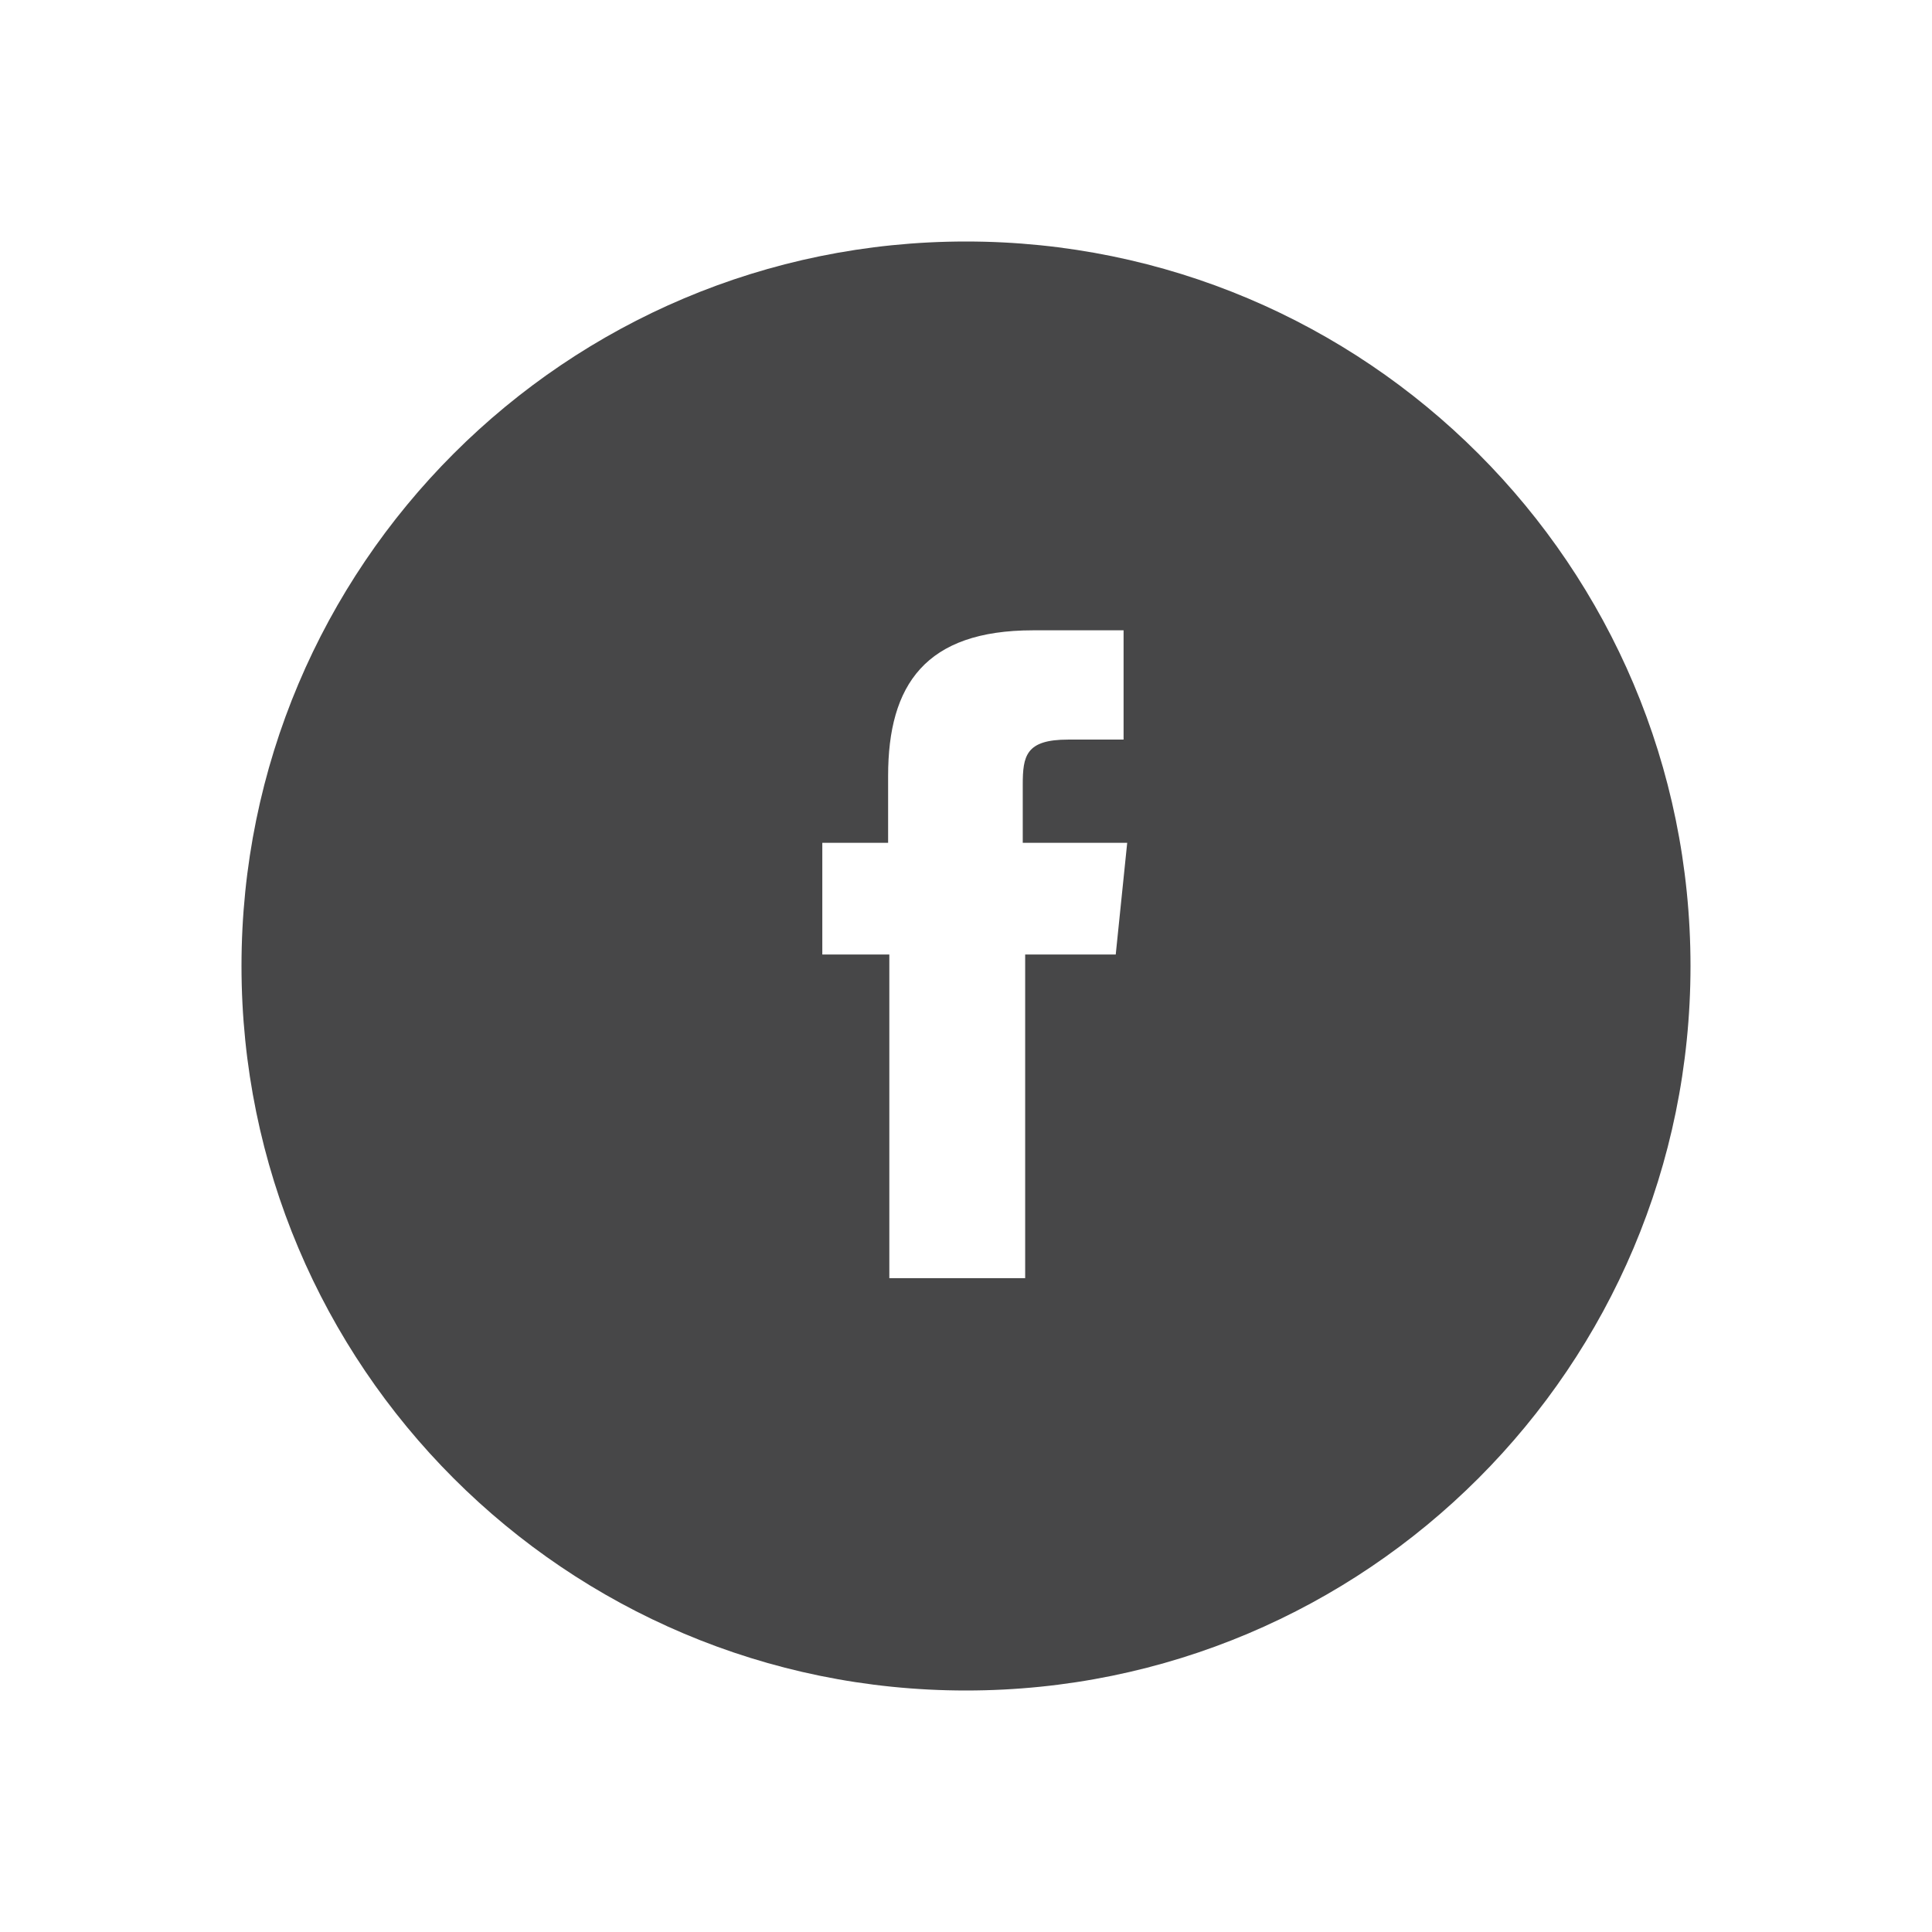
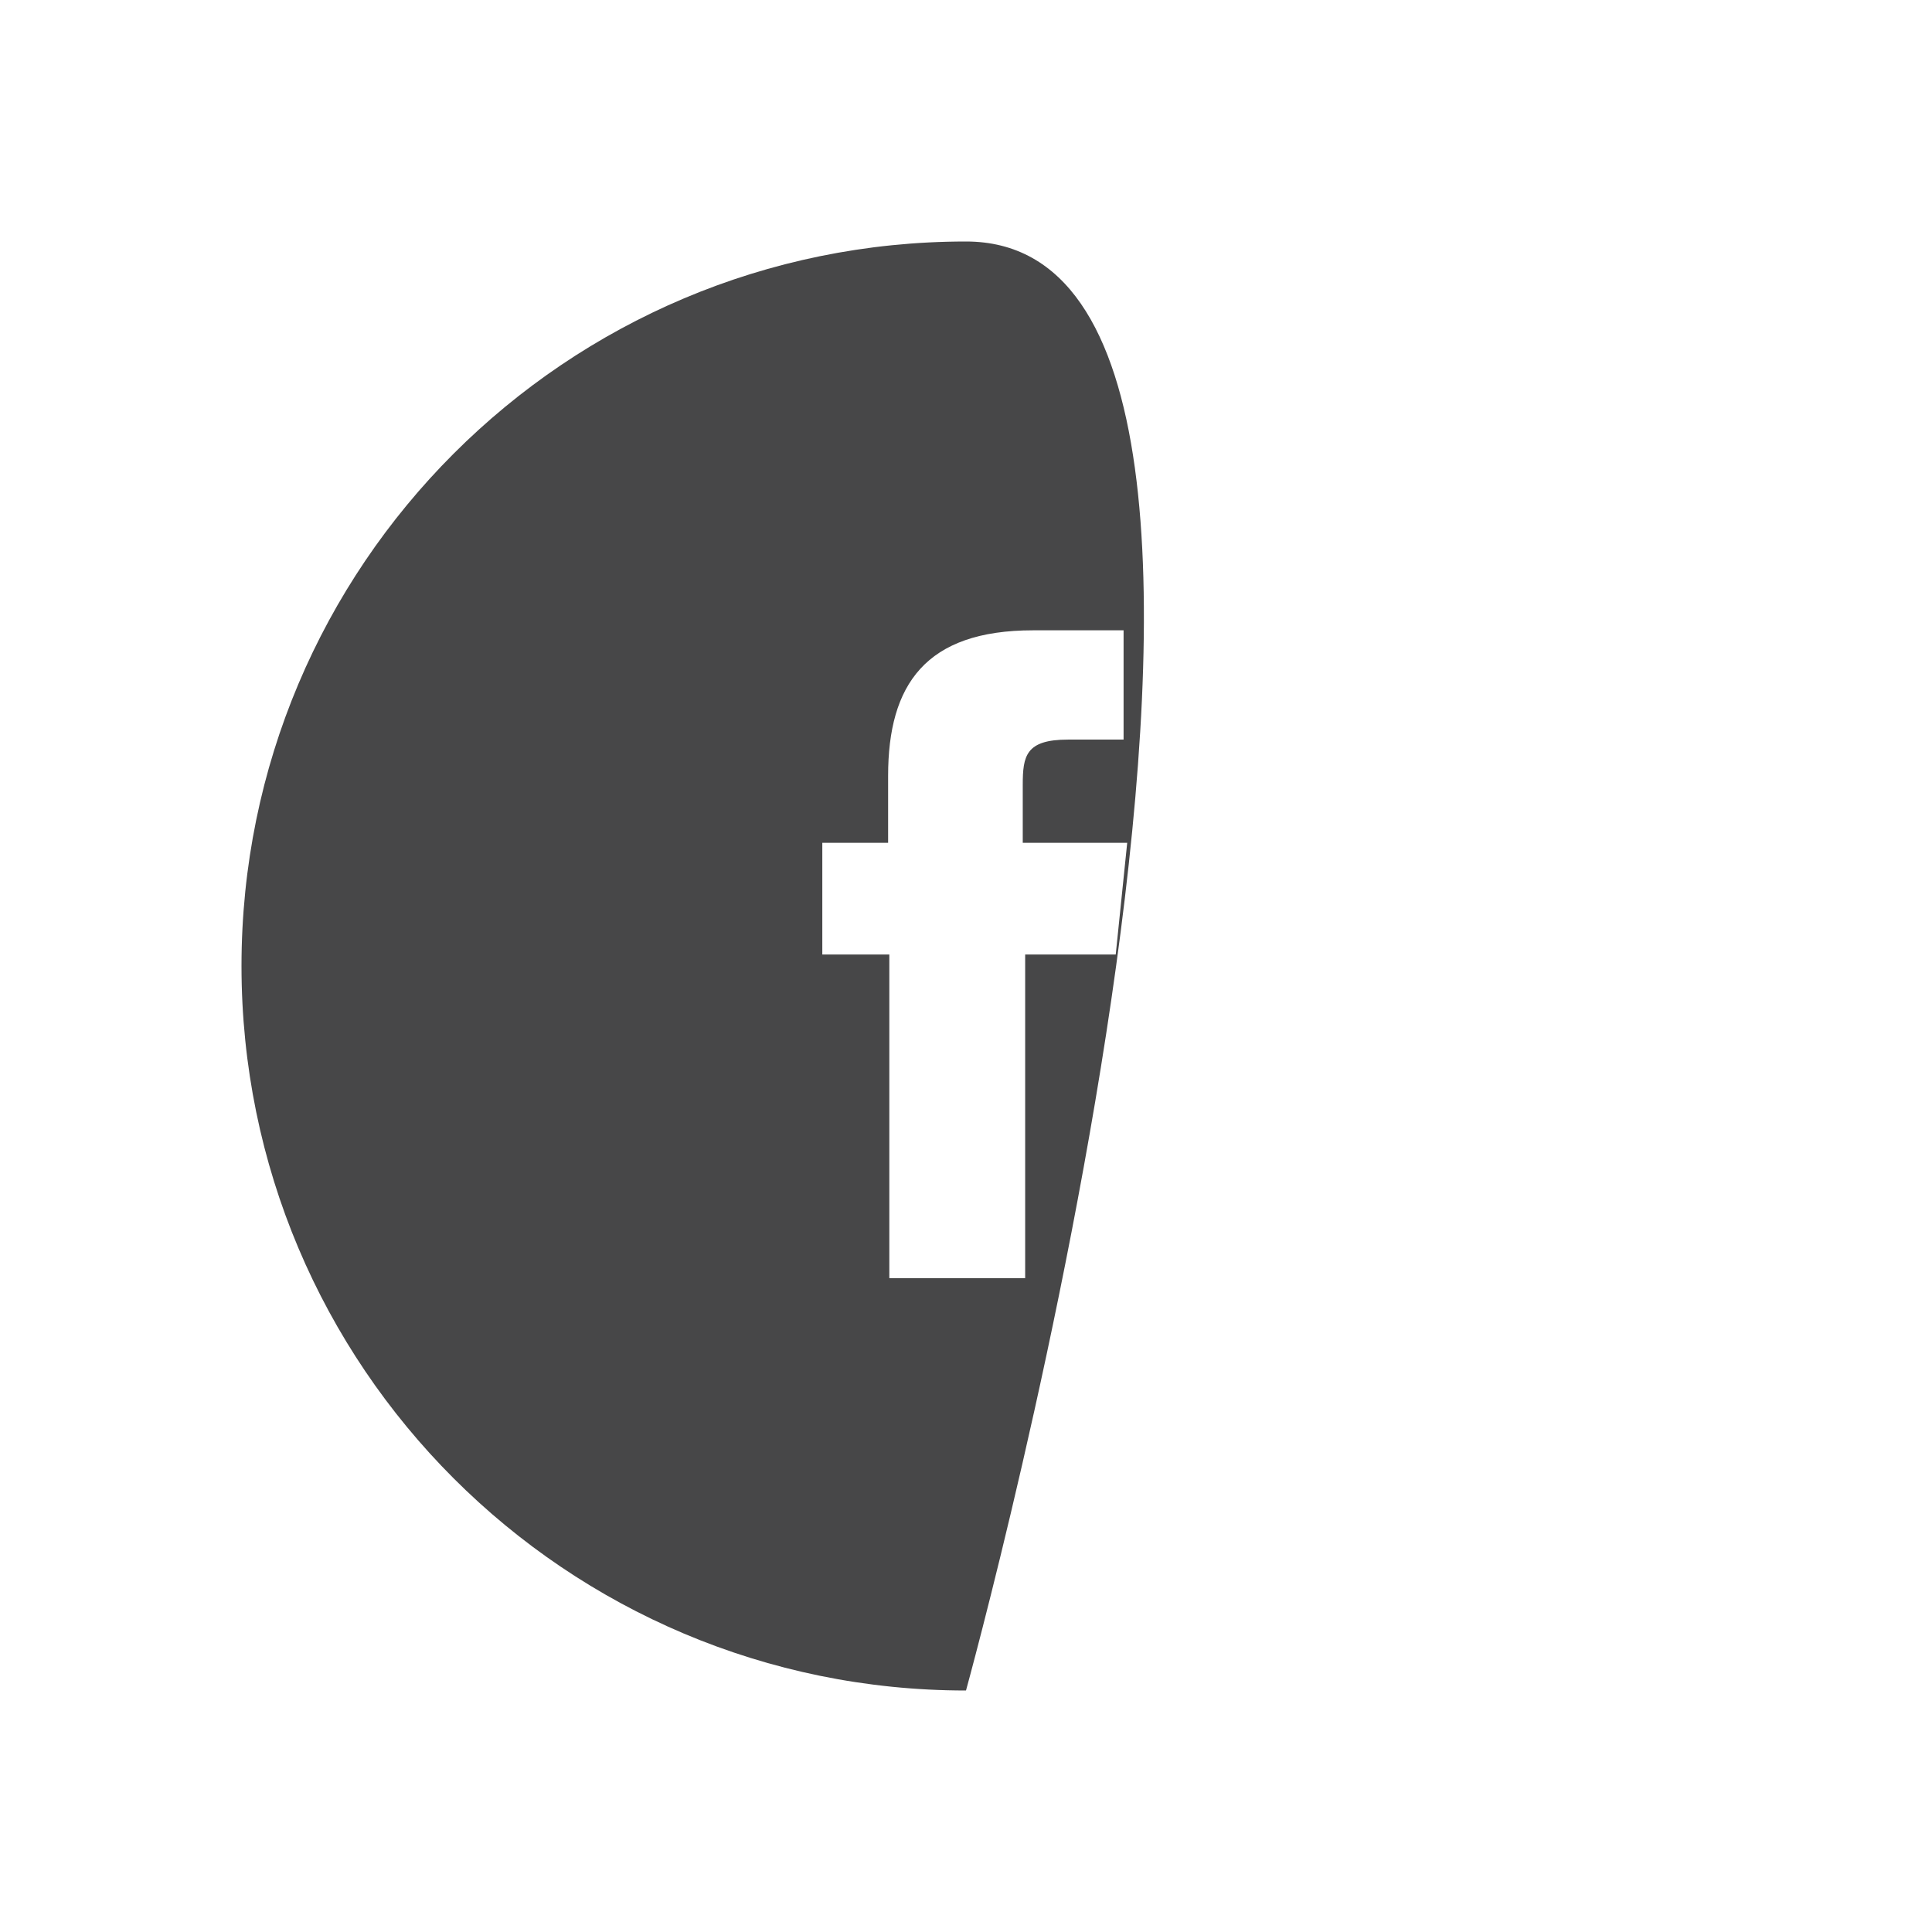
<svg xmlns="http://www.w3.org/2000/svg" viewBox="0 0 32 32" xml:space="preserve">
-   <path d="M16 28c6.63 0 12-5.37 12-12S22.63 4 16 4 4 9.37 4 16s5.37 12 12 12zm-1.27-12.19v5.36h2.25v-5.36h1.5l.19-1.85h-1.73V13c0-.48.05-.75.75-.75h.92v-1.81h-1.5c-1.78 0-2.4.9-2.4 2.41v1.11h-1.09v1.85h1.11z" fill-rule="evenodd" clip-rule="evenodd" fill="#474748" />
+   <path d="M16 28S22.63 4 16 4 4 9.37 4 16s5.37 12 12 12zm-1.27-12.19v5.36h2.25v-5.36h1.5l.19-1.85h-1.73V13c0-.48.05-.75.75-.75h.92v-1.81h-1.5c-1.78 0-2.4.9-2.4 2.41v1.11h-1.09v1.85h1.11z" fill-rule="evenodd" clip-rule="evenodd" fill="#474748" />
</svg>